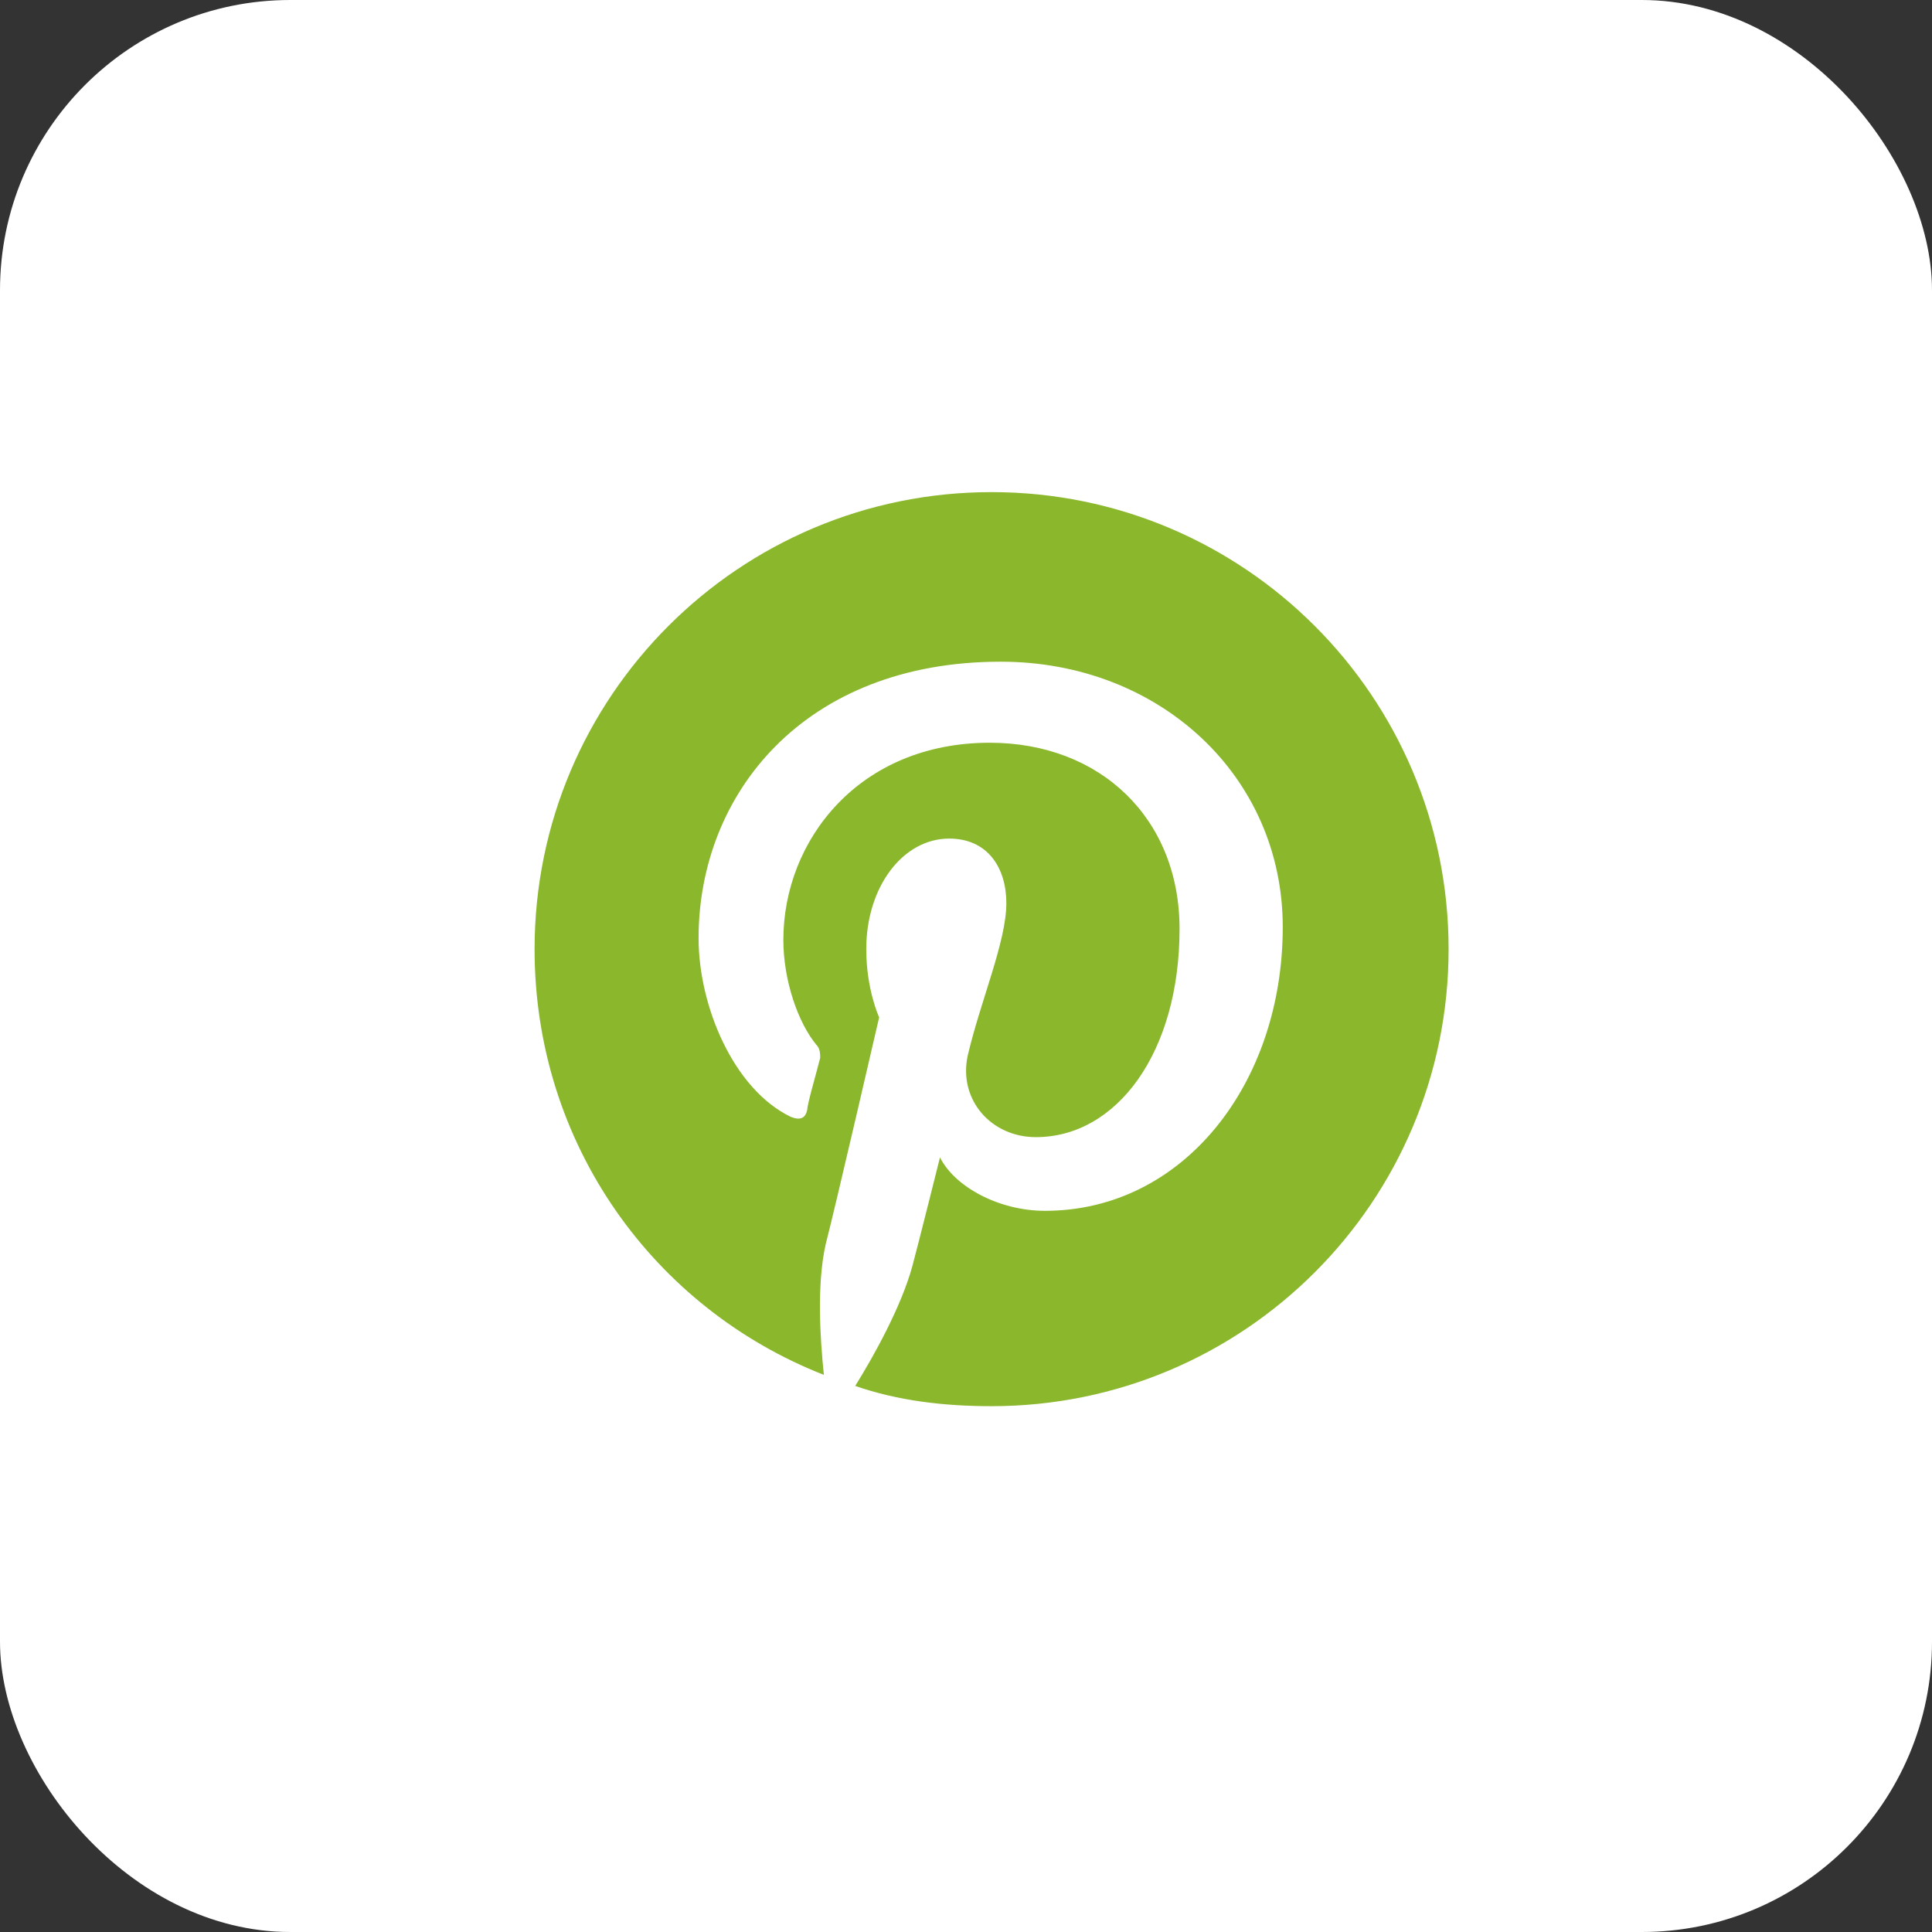
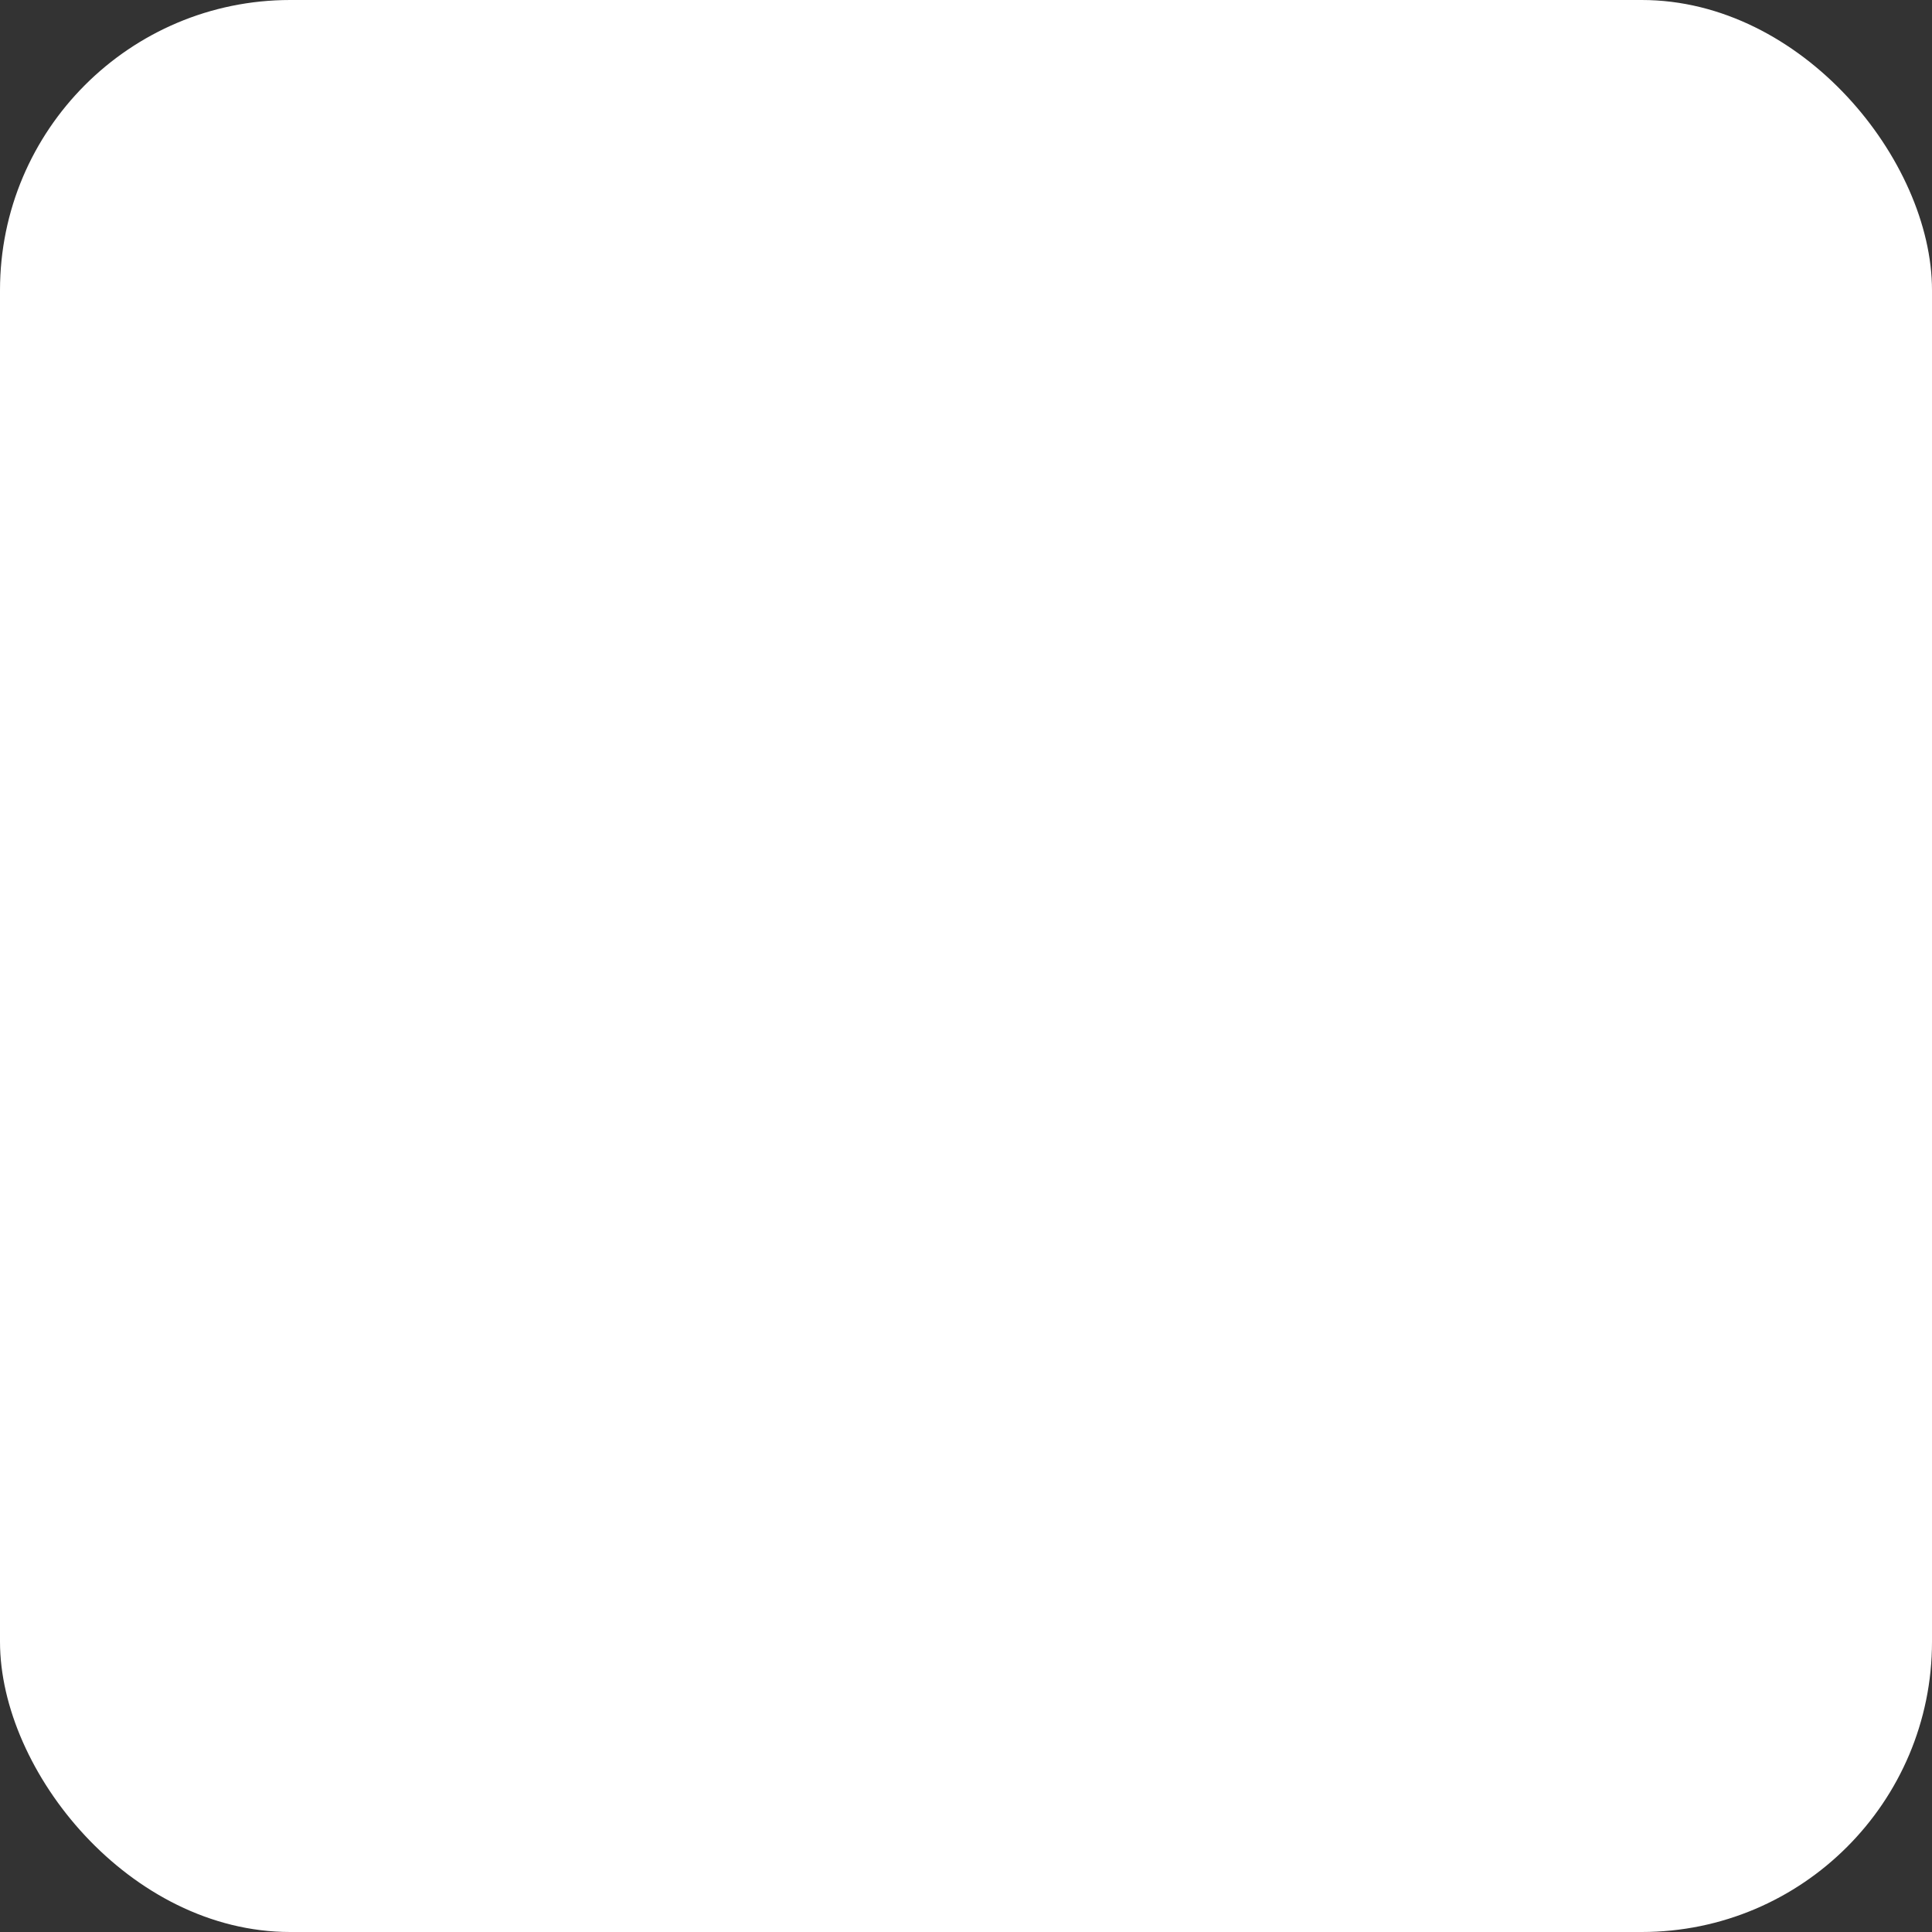
<svg xmlns="http://www.w3.org/2000/svg" width="43" height="43" viewBox="0 0 43 43" fill="none">
  <rect x="0" y="0" width="43" height="43" fill="#333333" stroke="none" />
  <rect width="43" height="43" rx="6.46" fill="white" />
-   <path d="M32.241 21.125C32.241 26.744 27.689 31.297 22.069 31.297C21.003 31.297 19.977 31.174 19.034 30.846C19.444 30.189 20.06 29.082 20.306 28.18C20.429 27.729 20.921 25.76 20.921 25.76C21.249 26.416 22.233 26.949 23.259 26.949C26.335 26.949 28.55 24.119 28.55 20.633C28.55 17.27 25.802 14.727 22.274 14.727C17.886 14.727 15.548 17.68 15.548 20.879C15.548 22.396 16.327 24.242 17.599 24.857C17.804 24.939 17.927 24.898 17.968 24.693C17.968 24.57 18.173 23.873 18.255 23.545C18.255 23.463 18.255 23.34 18.173 23.258C17.763 22.766 17.435 21.822 17.435 20.92C17.435 18.705 19.116 16.531 22.028 16.531C24.489 16.531 26.253 18.213 26.253 20.674C26.253 23.422 24.858 25.309 23.054 25.309C22.069 25.309 21.331 24.488 21.536 23.504C21.823 22.273 22.398 20.961 22.398 20.1C22.398 19.32 21.987 18.664 21.126 18.664C20.101 18.664 19.28 19.73 19.28 21.125C19.28 22.027 19.567 22.643 19.567 22.643C19.567 22.643 18.583 26.908 18.378 27.688C18.173 28.59 18.255 29.82 18.337 30.6C14.563 29.123 11.898 25.473 11.898 21.125C11.898 15.506 16.45 10.953 22.069 10.953C27.689 10.953 32.241 15.506 32.241 21.125Z" fill="#8AB72B" />
</svg>